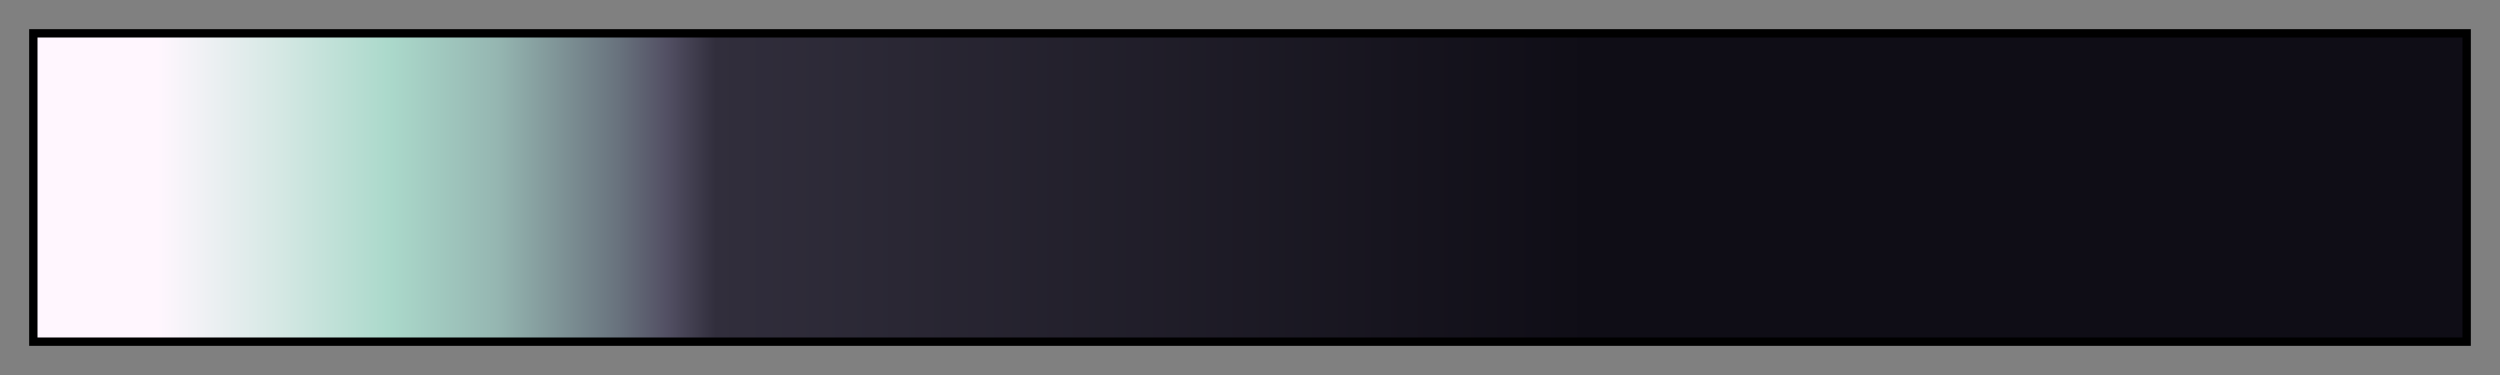
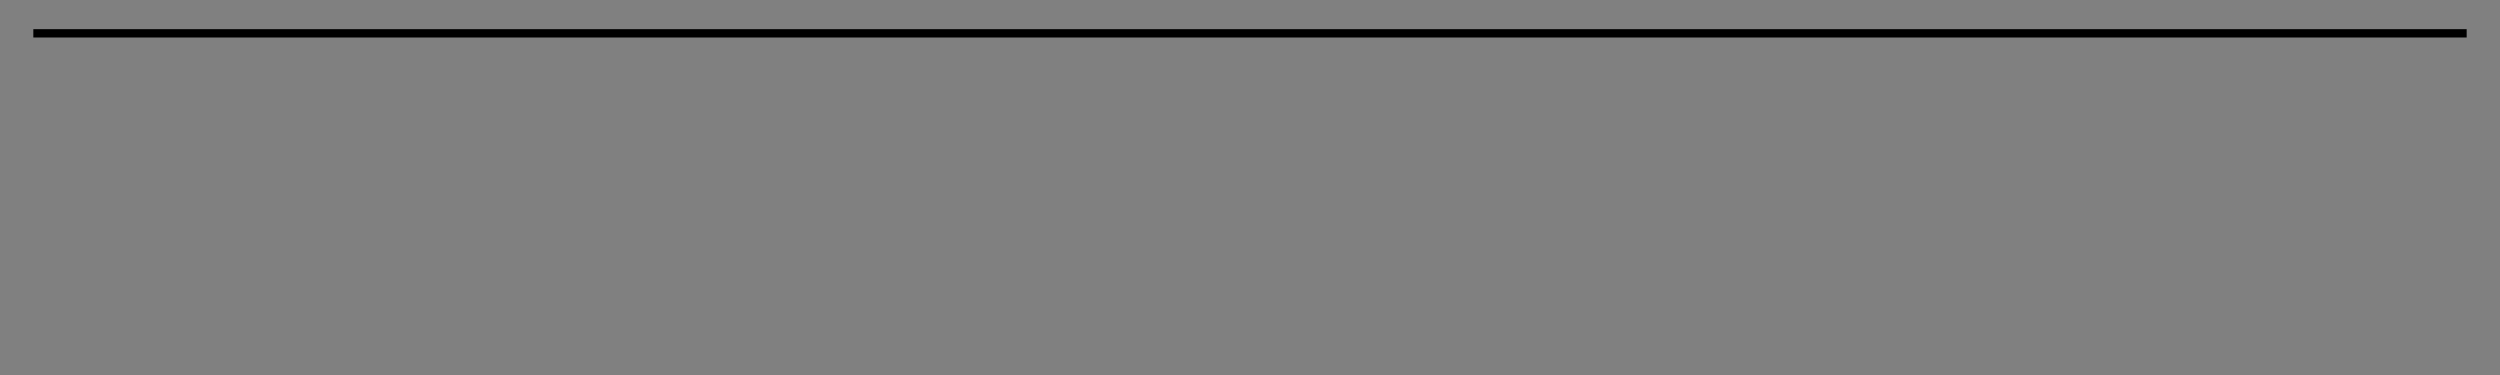
<svg xmlns="http://www.w3.org/2000/svg" height="45" viewBox="0 0 300 45" width="300">
  <rect x="0" y="0" width="300" height="45" fill="#808080" stroke="none" />
  <linearGradient id="a" gradientUnits="objectBoundingBox" spreadMethod="pad" x1="0%" x2="100%" y1="0%" y2="0%">
    <stop offset="0" stop-color="#fff6fe" />
    <stop offset=".05" stop-color="#fff6fe" />
    <stop offset=".1" stop-color="#d5e8e4" />
    <stop offset=".145" stop-color="#abd9cb" />
    <stop offset=".19" stop-color="#95b6b1" />
    <stop offset=".215" stop-color="#7f9497" />
    <stop offset=".24" stop-color="#68727d" />
    <stop offset=".26" stop-color="#524f63" />
    <stop offset=".28" stop-color="#312e3c" />
    <stop offset=".64" stop-color="#0f0d16" />
    <stop offset="1" stop-color="#0f0d16" />
  </linearGradient>
-   <path d="m4 4h292v37h-292z" fill="url(#a)" stroke="#000" />
+   <path d="m4 4h292h-292z" fill="url(#a)" stroke="#000" />
</svg>